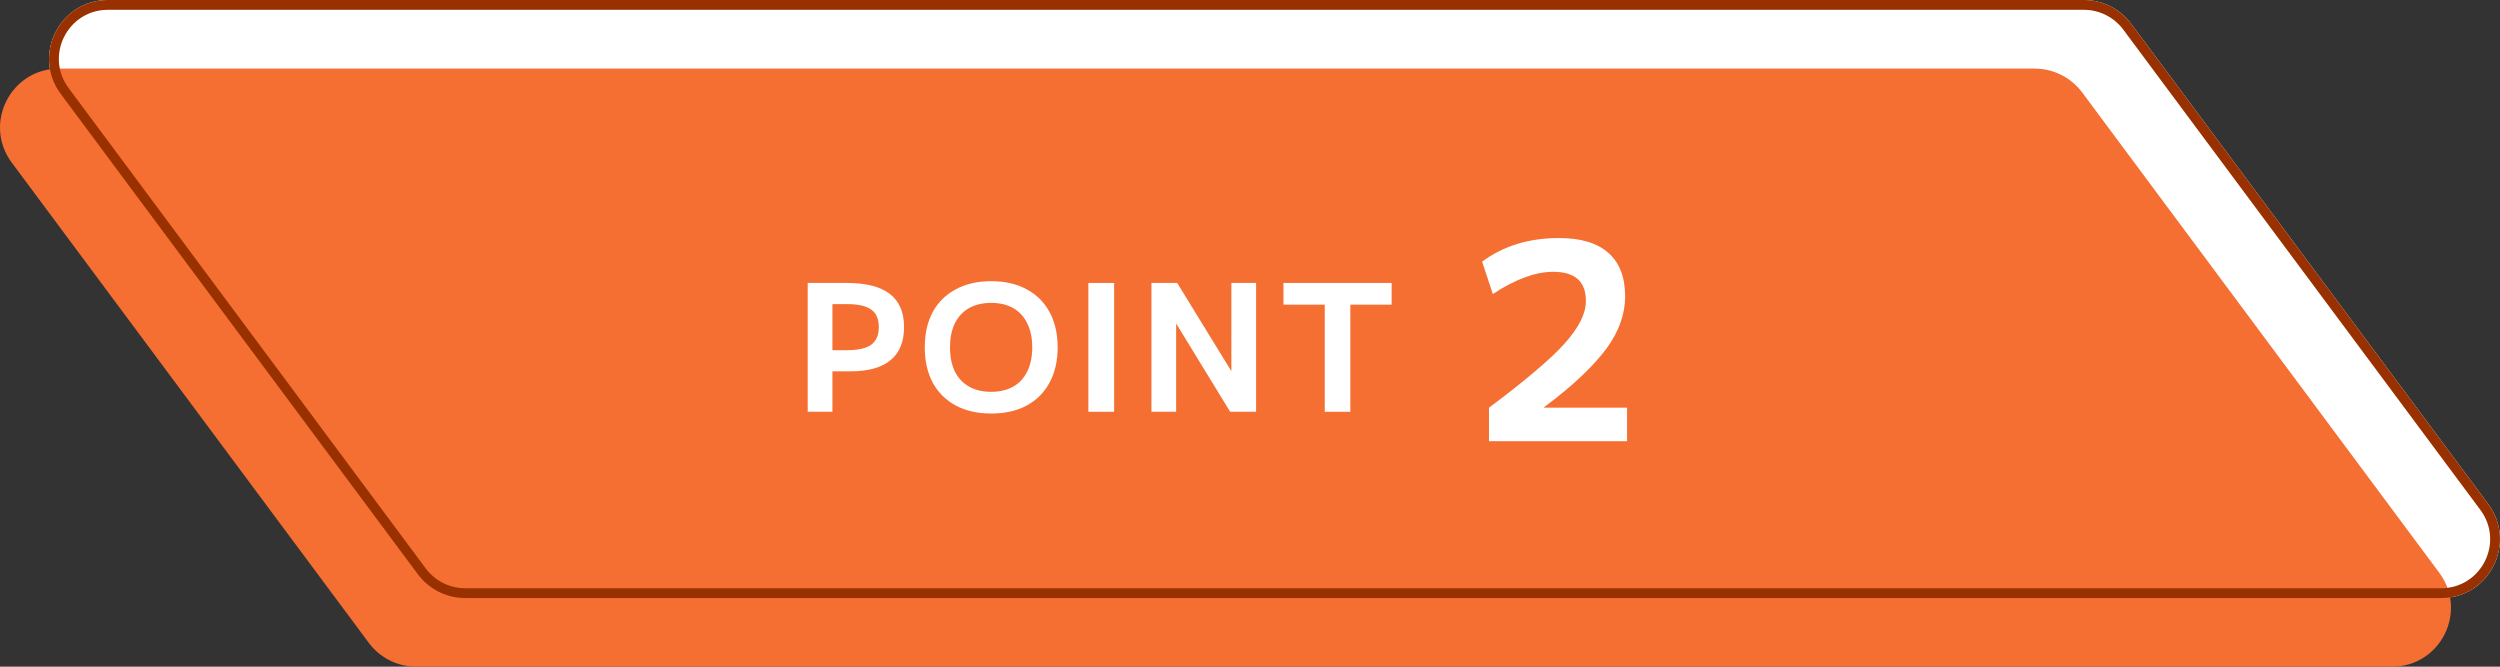
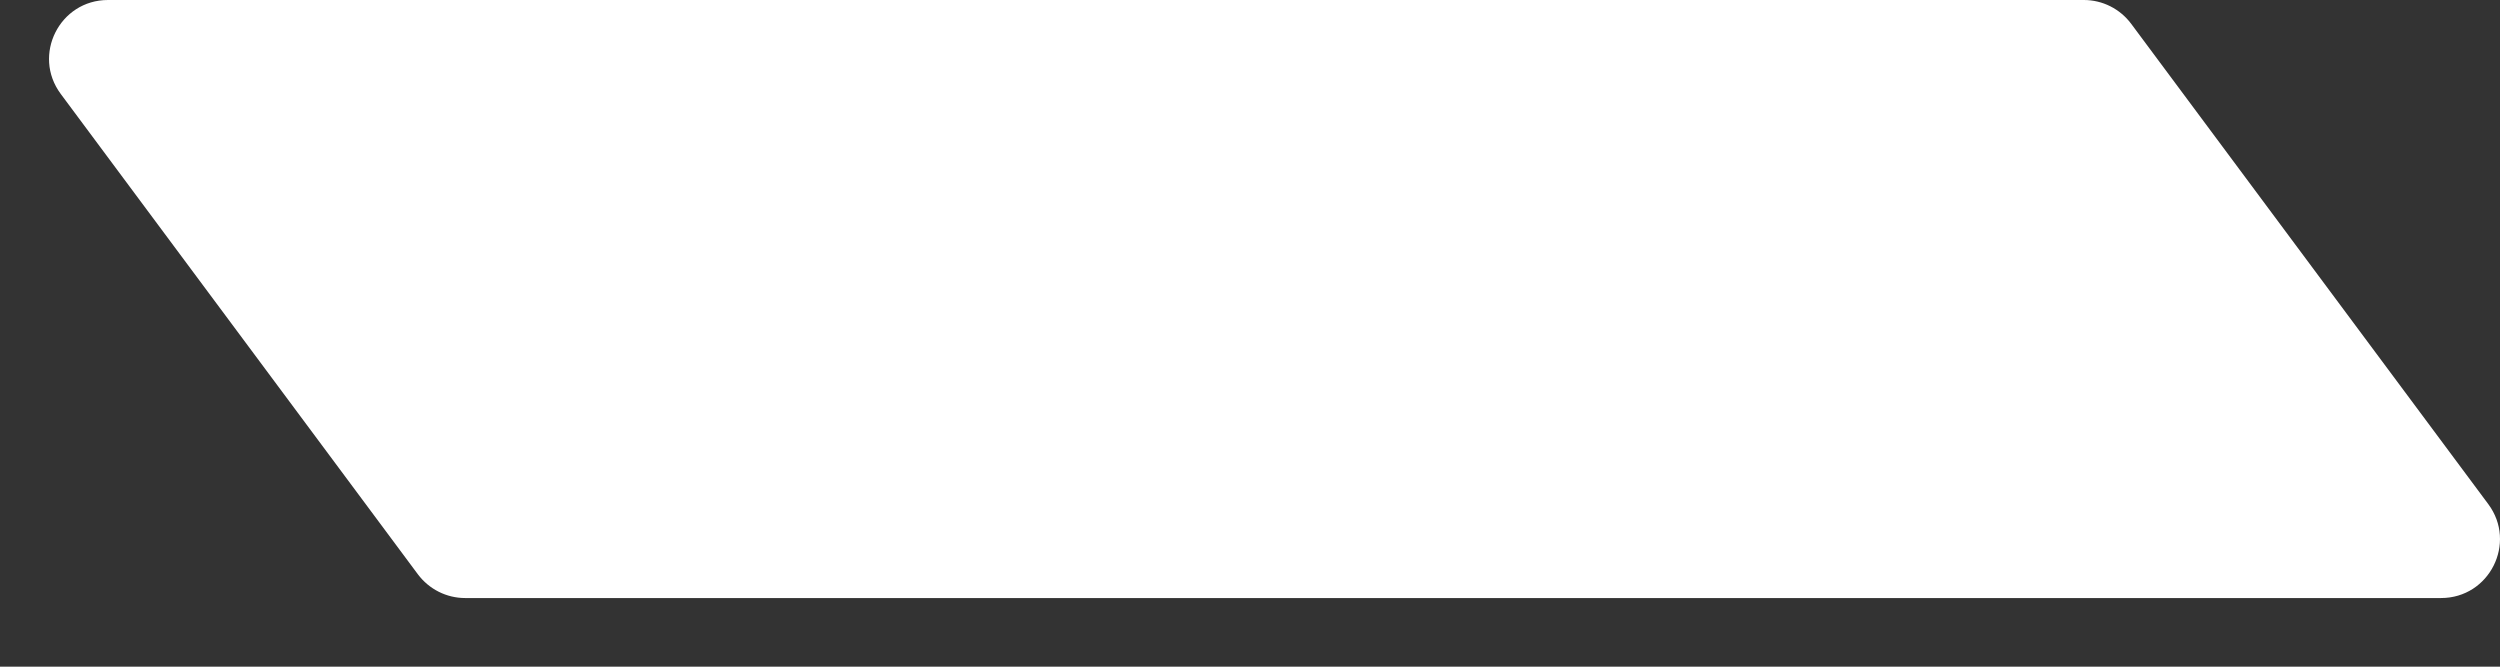
<svg xmlns="http://www.w3.org/2000/svg" width="255" height="68" viewBox="0 0 255 68" fill="none">
  <rect x="0" y="0" width="255" height="68" fill="#333333" stroke="none" />
  <path fill-rule="evenodd" clip-rule="evenodd" d="M253.805 51.42C256.745 55.38 253.925 61 248.985 61H47.445C45.545 61 43.765 60.1 42.625 58.58L6.195 9.58C3.255 5.62 6.075 0 11.015 0H212.555C214.455 0 216.235 0.9 217.375 2.42L253.805 51.42Z" fill="white" />
-   <path fill-rule="evenodd" clip-rule="evenodd" d="M248.805 58.42C251.745 62.38 248.925 68 243.985 68H42.445C40.545 68 38.765 67.1 37.625 65.58L1.195 16.58C-1.745 12.62 1.075 7 6.015 7H207.555C209.455 7 211.235 7.9 212.375 9.42L248.805 58.42Z" fill="#F56F32" />
-   <path fill-rule="evenodd" clip-rule="evenodd" d="M253.003 52.017C255.453 55.318 253.102 60 248.985 60H47.445C45.864 60 44.379 59.252 43.426 57.981C43.426 57.981 43.425 57.98 43.425 57.98L6.998 8.984C4.547 5.683 6.898 1 11.015 1H212.555C214.136 1 215.621 1.748 216.574 3.018C216.574 3.019 216.575 3.019 216.575 3.02L253.002 52.016M217.375 2.42C216.235 0.9 214.455 0 212.555 0H11.015C6.075 0 3.255 5.62 6.195 9.58L42.625 58.58C43.765 60.1 45.545 61 47.445 61H248.985C253.925 61 256.745 55.38 253.805 51.42L217.375 2.42Z" fill="#993000" />
  <path d="M135.125 42V31.074H130.913V28.86H141.947V31.074H137.735V42H135.125Z" fill="white" />
-   <path d="M117.447 42V28.86H120.075L125.565 37.806H125.601V28.86H128.121V42H125.475L120.003 33.054H119.967V42H117.447Z" fill="white" />
-   <path d="M111.014 42V28.86H113.642V42H111.014Z" fill="white" />
  <path d="M101.095 42.18C99.715 42.18 98.515 41.91 97.495 41.37C96.475 40.818 95.689 40.038 95.137 39.03C94.597 38.01 94.327 36.81 94.327 35.43C94.327 34.038 94.597 32.838 95.137 31.83C95.689 30.822 96.475 30.048 97.495 29.508C98.515 28.956 99.715 28.68 101.095 28.68C102.499 28.68 103.705 28.956 104.713 29.508C105.733 30.048 106.513 30.822 107.053 31.83C107.605 32.838 107.881 34.038 107.881 35.43C107.881 36.81 107.605 38.01 107.053 39.03C106.513 40.038 105.733 40.818 104.713 41.37C103.705 41.91 102.499 42.18 101.095 42.18ZM101.095 39.966C101.983 39.966 102.739 39.786 103.363 39.426C103.987 39.066 104.461 38.55 104.785 37.878C105.121 37.194 105.289 36.378 105.289 35.43C105.289 34.482 105.121 33.672 104.785 33C104.461 32.316 103.987 31.794 103.363 31.434C102.739 31.074 101.983 30.894 101.095 30.894C100.219 30.894 99.463 31.074 98.827 31.434C98.203 31.794 97.723 32.316 97.387 33C97.063 33.672 96.901 34.482 96.901 35.43C96.901 36.378 97.063 37.194 97.387 37.878C97.723 38.55 98.203 39.066 98.827 39.426C99.463 39.786 100.219 39.966 101.095 39.966Z" fill="white" />
  <path d="M82.386 42V28.86H86.346C88.326 28.86 89.796 29.232 90.756 29.976C91.728 30.72 92.214 31.848 92.214 33.36C92.214 34.86 91.752 35.988 90.828 36.744C89.916 37.5 88.548 37.878 86.724 37.878H83.646V35.718H86.4C87.528 35.718 88.35 35.532 88.866 35.16C89.382 34.776 89.64 34.176 89.64 33.36C89.64 32.544 89.382 31.95 88.866 31.578C88.35 31.206 87.528 31.02 86.4 31.02H84.906V42H82.386Z" fill="white" />
-   <path d="M151.876 41.584C153.705 40.221 155.245 39.008 156.496 37.944C157.765 36.88 158.783 35.928 159.548 35.088C160.313 34.229 160.873 33.445 161.228 32.736C161.583 32.027 161.76 31.345 161.76 30.692C161.76 28.713 160.649 27.724 158.428 27.724C156.617 27.724 154.564 28.48 152.268 29.992L151.176 26.688C153.341 25.083 155.955 24.28 159.016 24.28C161.237 24.28 162.917 24.784 164.056 25.792C165.195 26.8 165.764 28.284 165.764 30.244C165.764 31.14 165.605 32.027 165.288 32.904C164.989 33.781 164.504 34.677 163.832 35.592C163.16 36.488 162.301 37.431 161.256 38.42C160.229 39.391 158.979 40.427 157.504 41.528V41.584H165.96V45H151.876V41.584Z" fill="white" />
</svg>